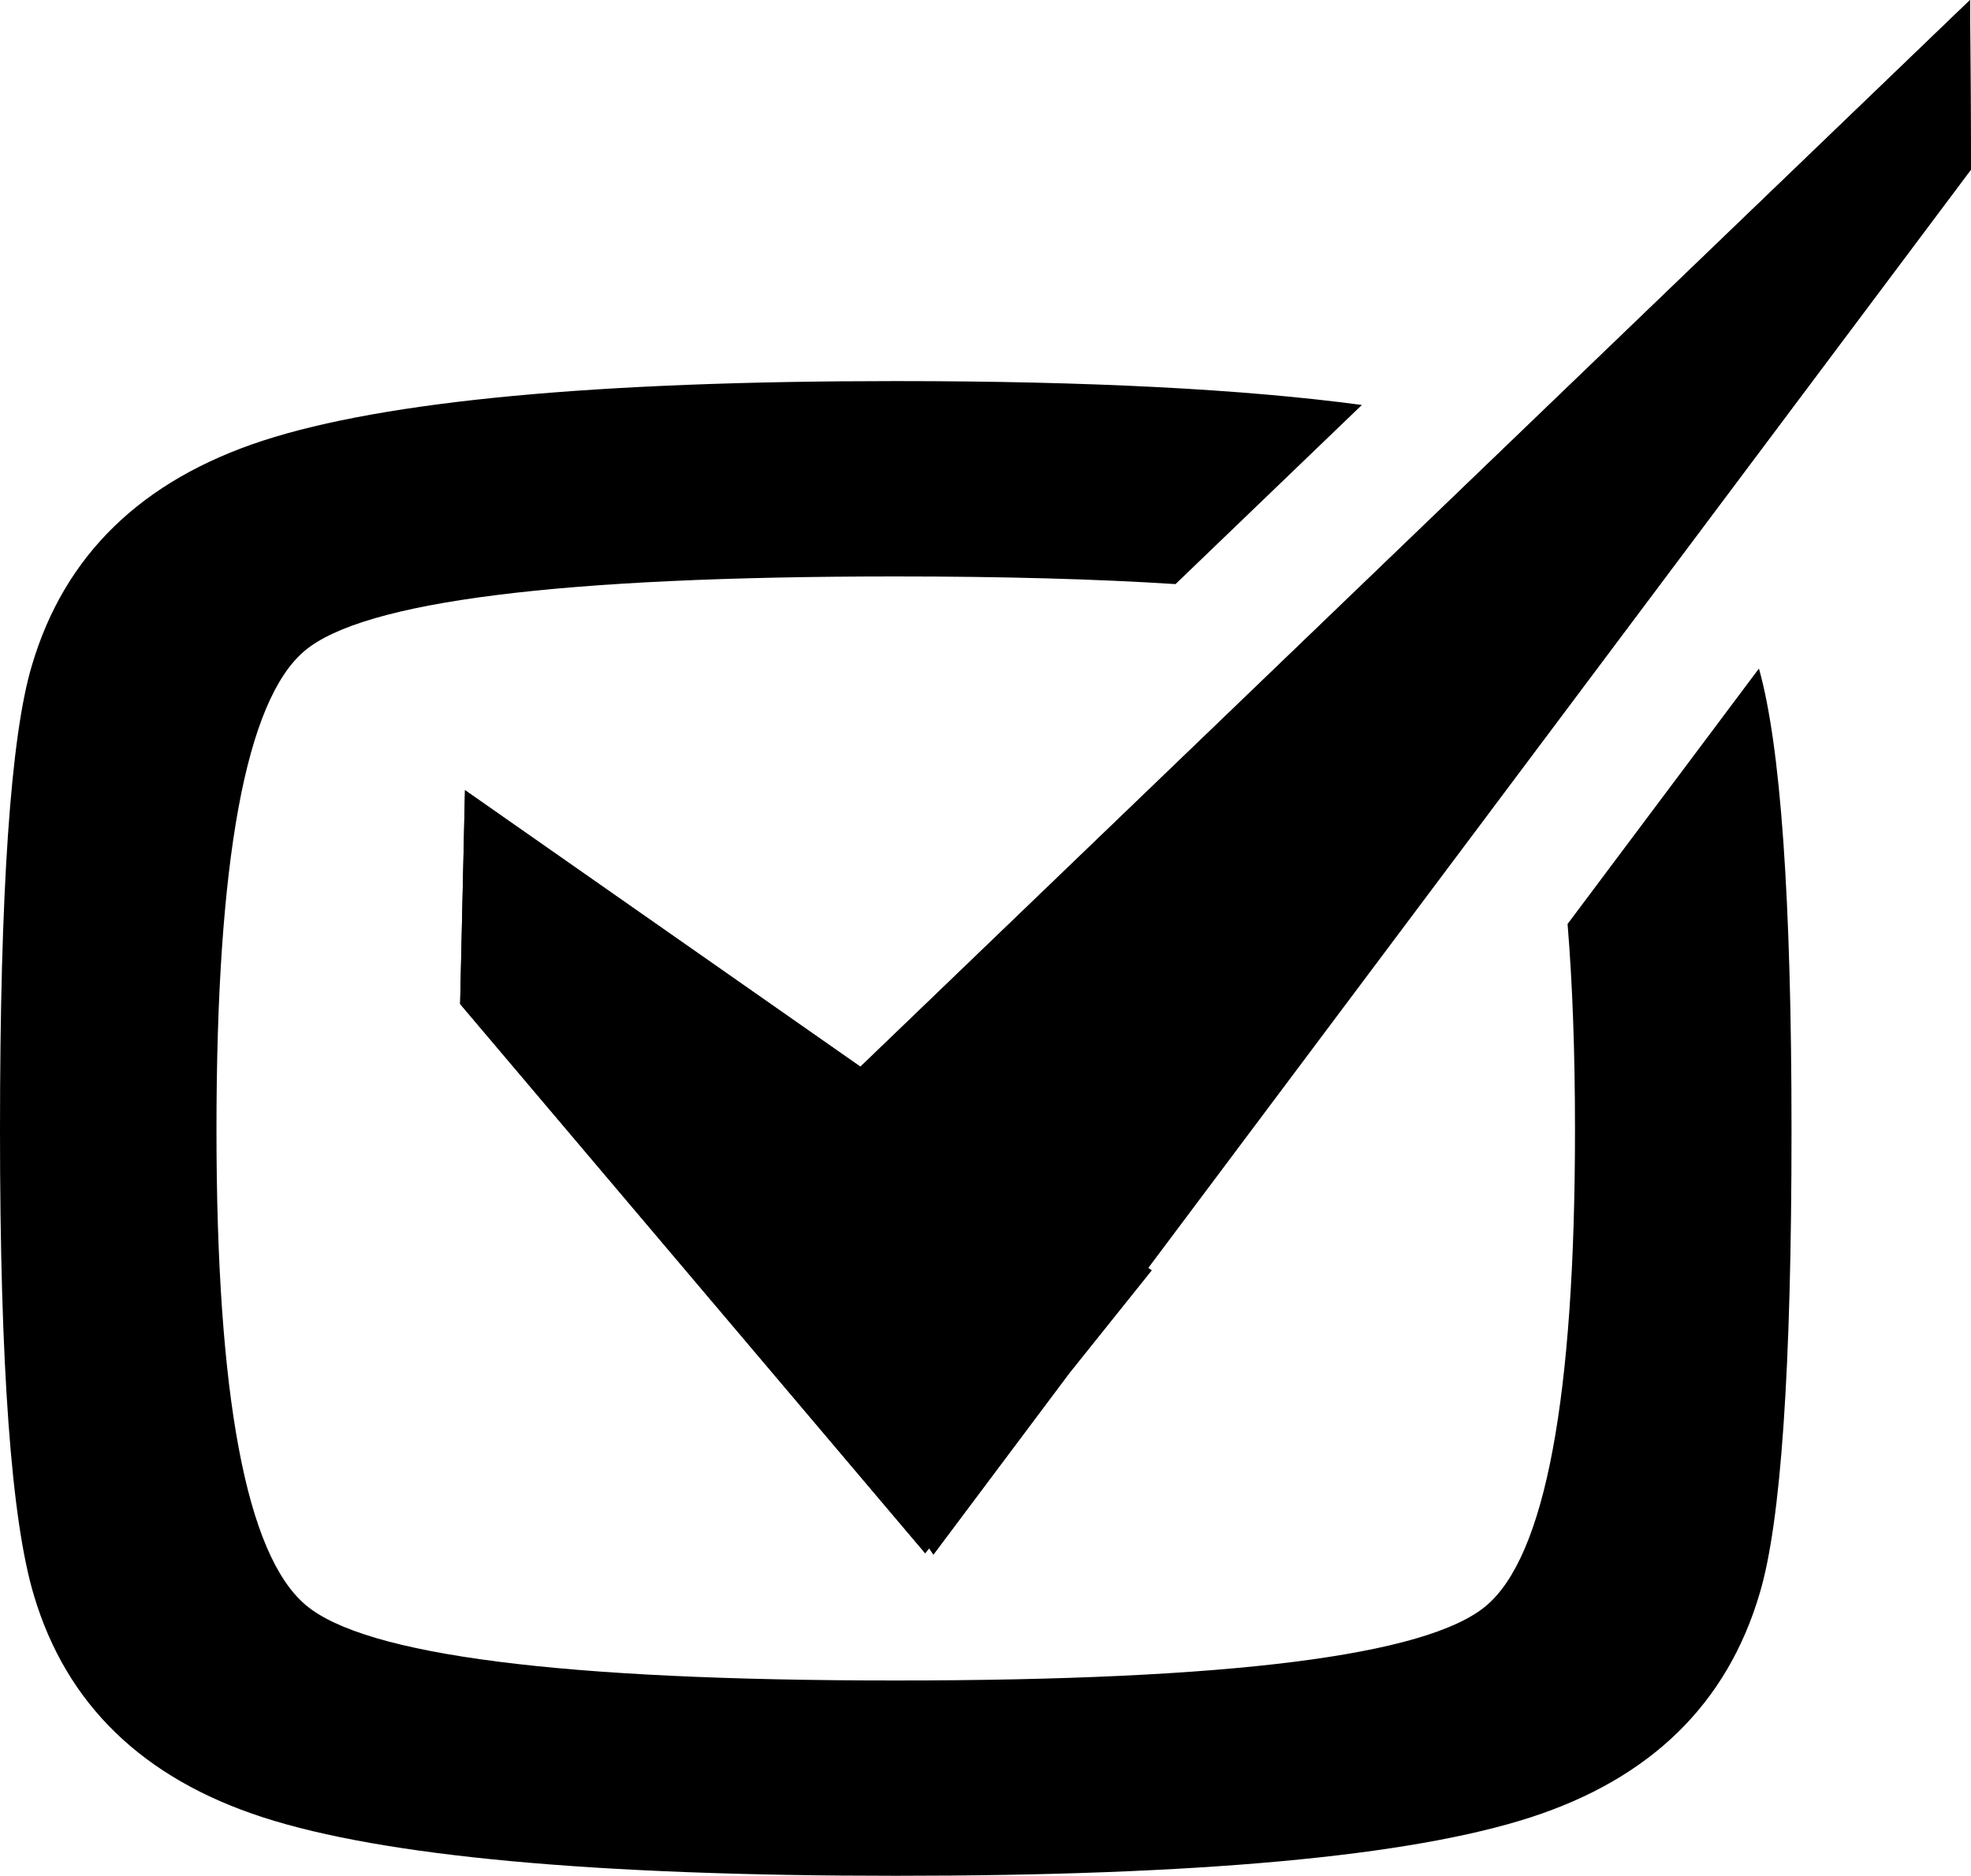
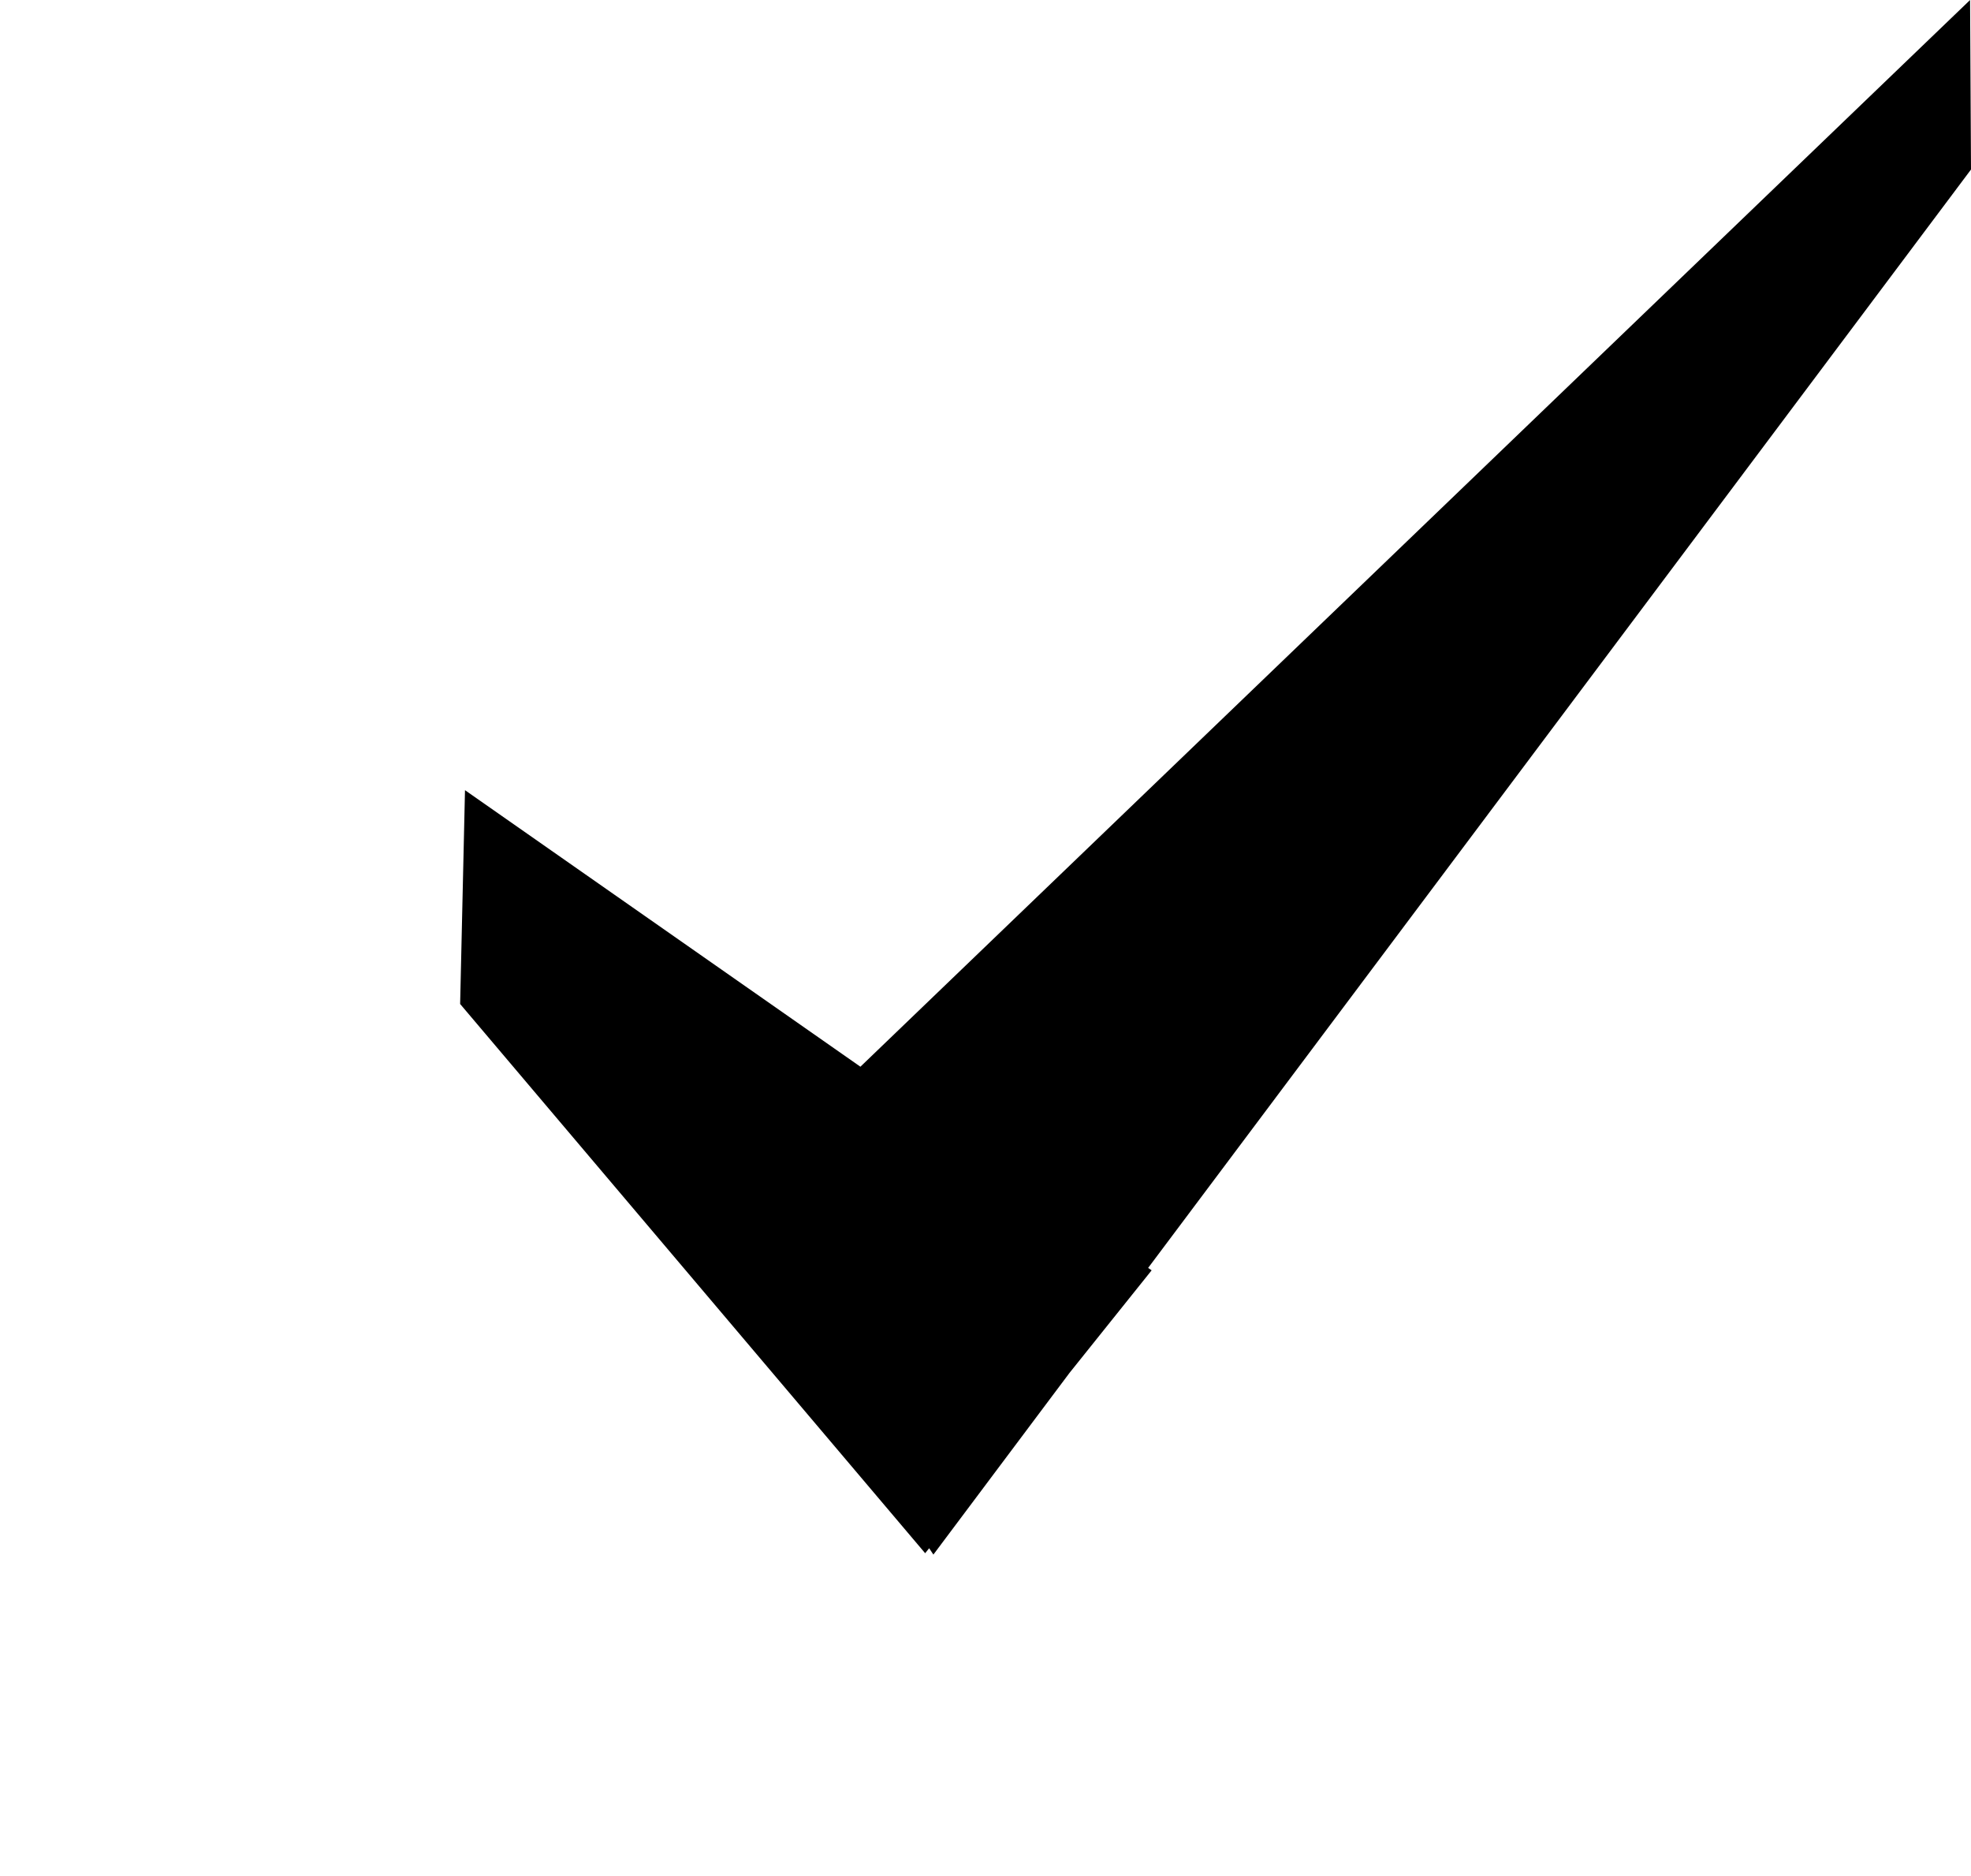
<svg xmlns="http://www.w3.org/2000/svg" version="1.1" id="Layer_1" x="0px" y="0px" width="150.018px" height="142.741px" viewBox="0 0 150.018 142.741" enable-background="new 0 0 150.018 142.741" xml:space="preserve">
  <path d="M87.388,96.484l62.63-83.584L149.948,0l-84.46,81.173L35.392,60.13L35.022,76.4l35.395,41.795l0.303-0.38l0.323,0.483  l10.355-13.819l6.256-7.812" />
-   <path d="M87.388,96.484l62.63-83.584L149.948,0l-84.46,81.173L35.392,60.13L35.022,76.4l35.395,41.795l0.303-0.38l0.323,0.483  l10.355-13.819l6.256-7.812" />
-   <path d="M133.934,121.253c1.616-5.384,2.423-17.124,2.423-35.22c0-17.608-0.83-29.316-2.48-35.16l-14.565,19.44  c0.373,4.522,0.565,9.722,0.565,15.64c0,20.397-2.262,32.484-6.786,36.262c-4.524,3.776-19.497,5.664-44.914,5.664  c-25.42,0-40.39-1.915-44.915-5.748c-4.524-3.832-6.786-15.89-6.786-36.18c0-20.502,2.234-32.643,6.705-36.42  c4.467-3.775,19.468-5.666,44.995-5.666c8.183,0,15.277,0.196,21.296,0.583l14.184-13.632C94.652,29.61,82.836,29,68.18,29  c-22.836,0-38.883,1.513-48.145,4.525C10.77,36.542,4.898,42.25,2.423,50.652C0.808,56.038,0,67.832,0,86.034  c0,17.88,0.86,29.674,2.585,35.382c2.477,8.295,8.292,13.922,17.448,16.883c9.154,2.96,25.204,4.442,48.146,4.442  c23.047,0,39.15-1.48,48.306-4.443C125.64,135.336,131.455,129.652,133.934,121.253L133.934,121.253z" />
</svg>